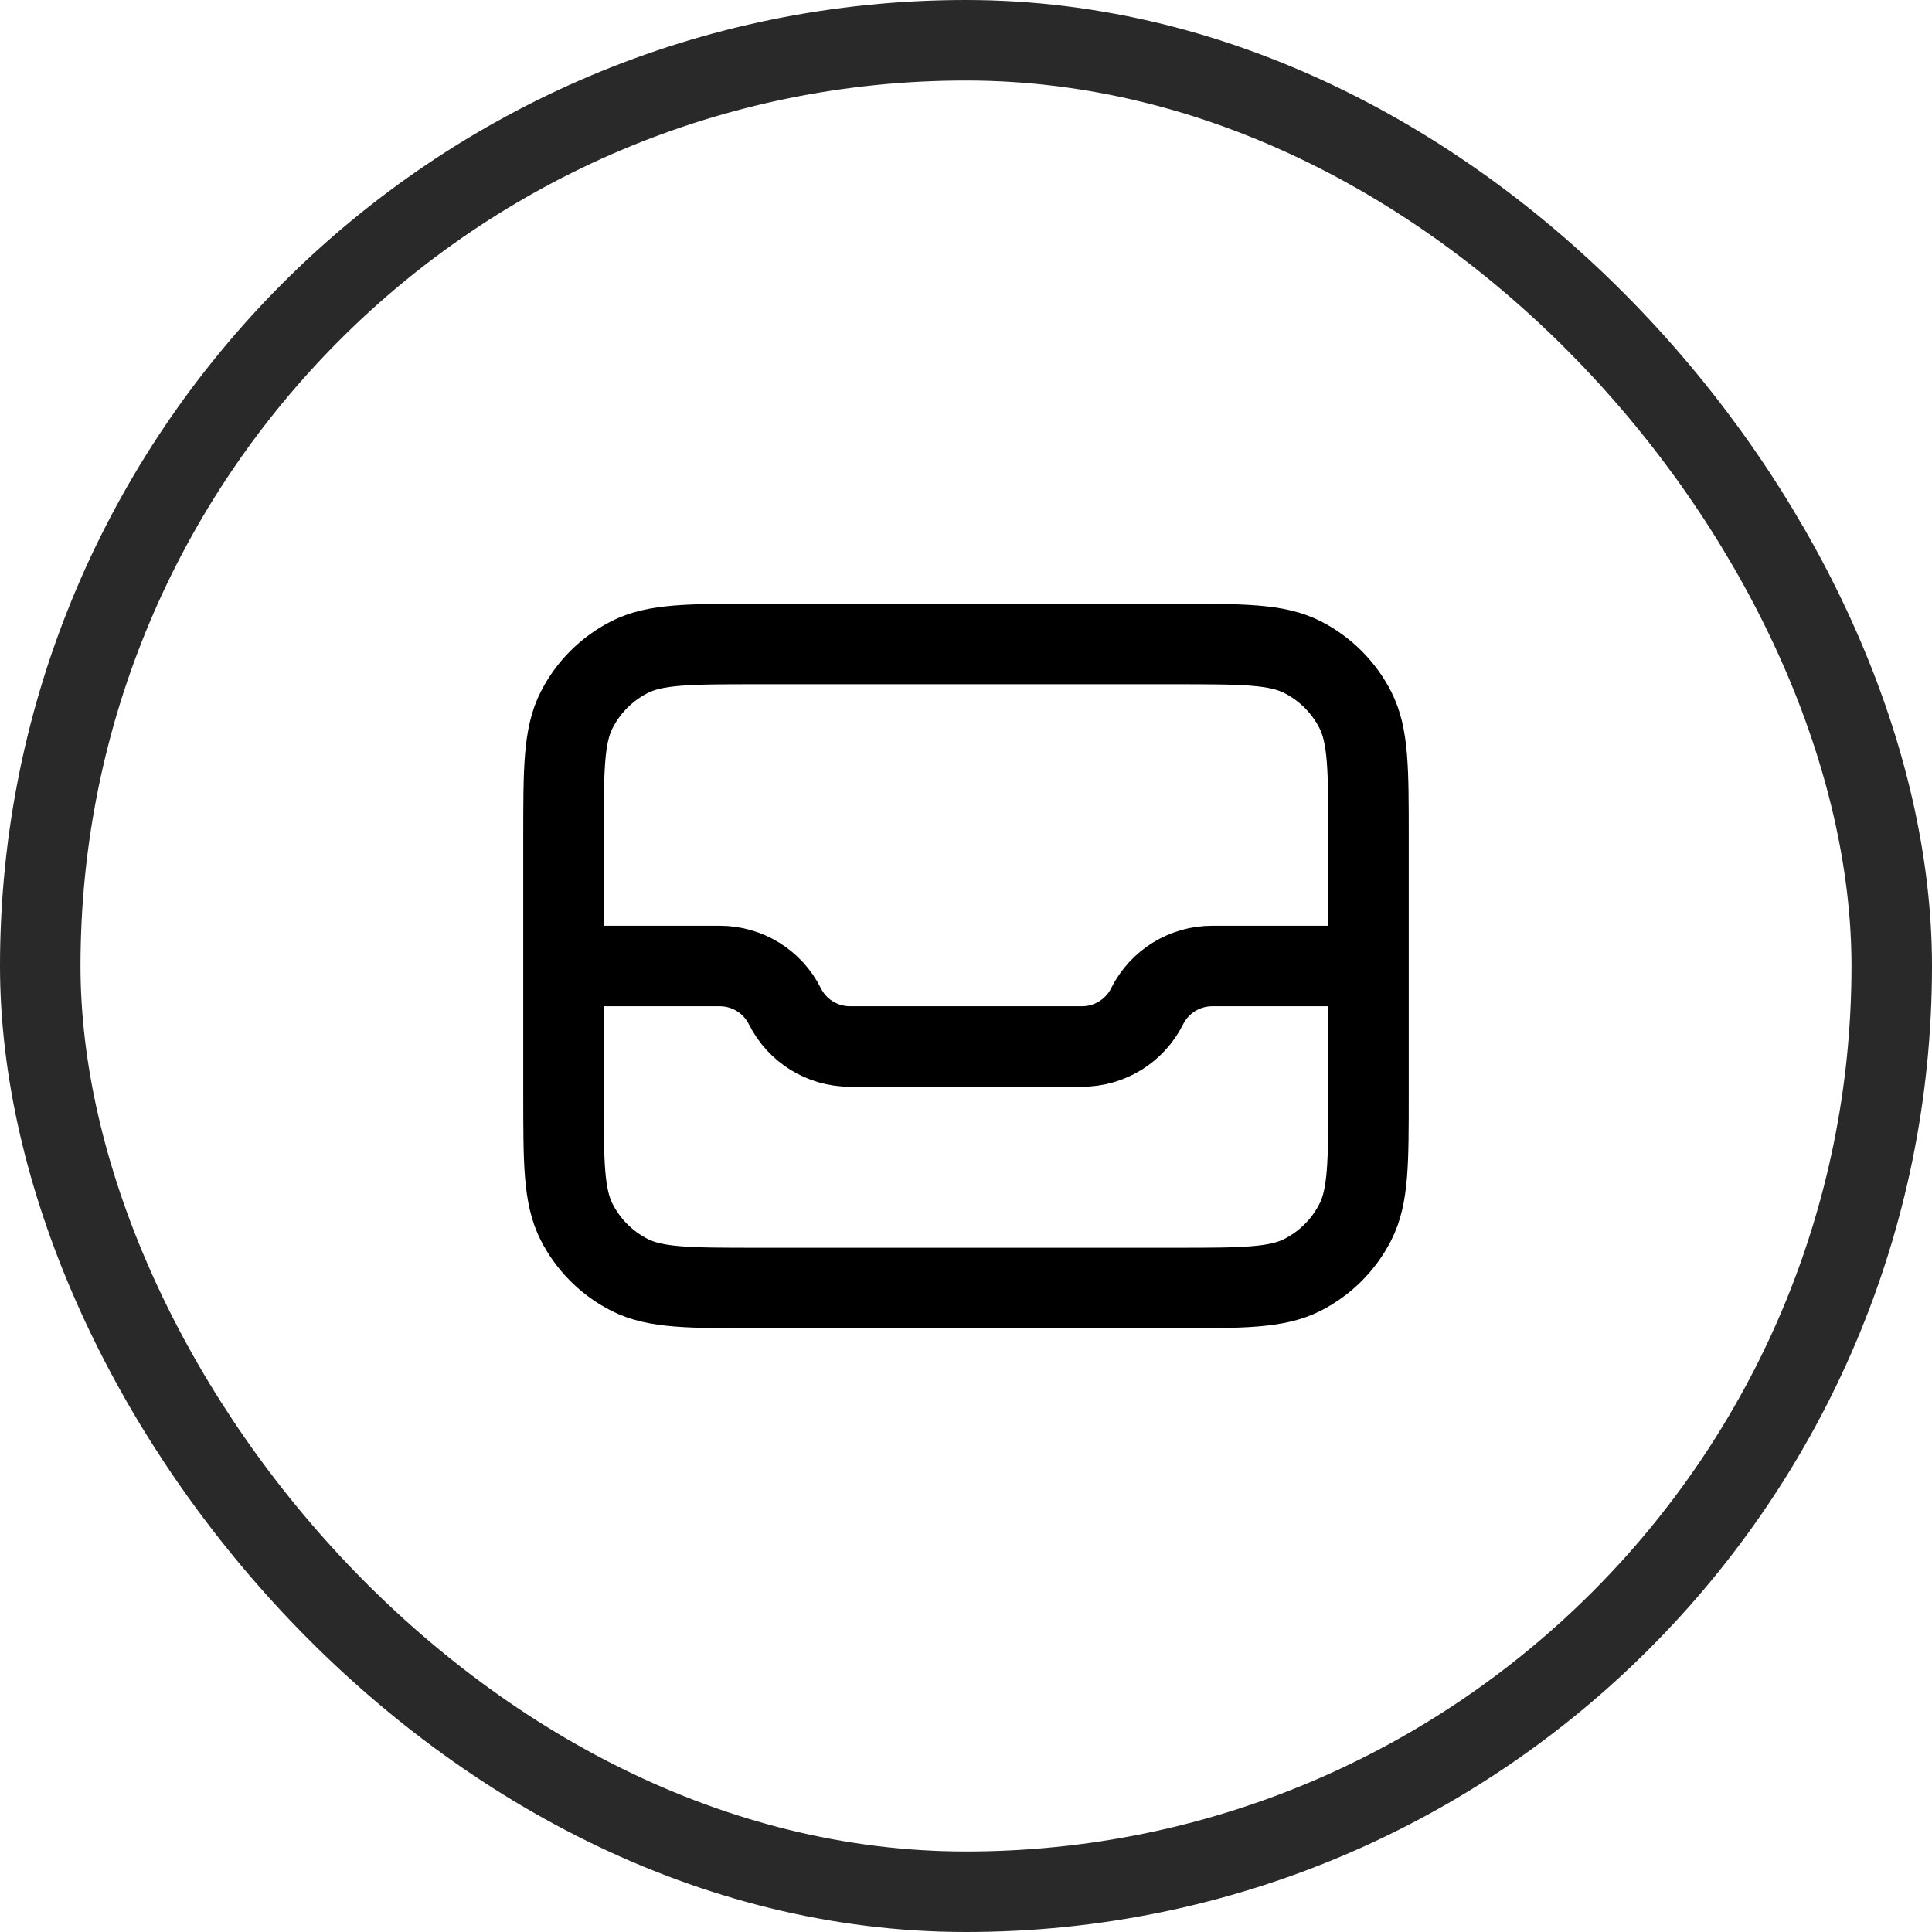
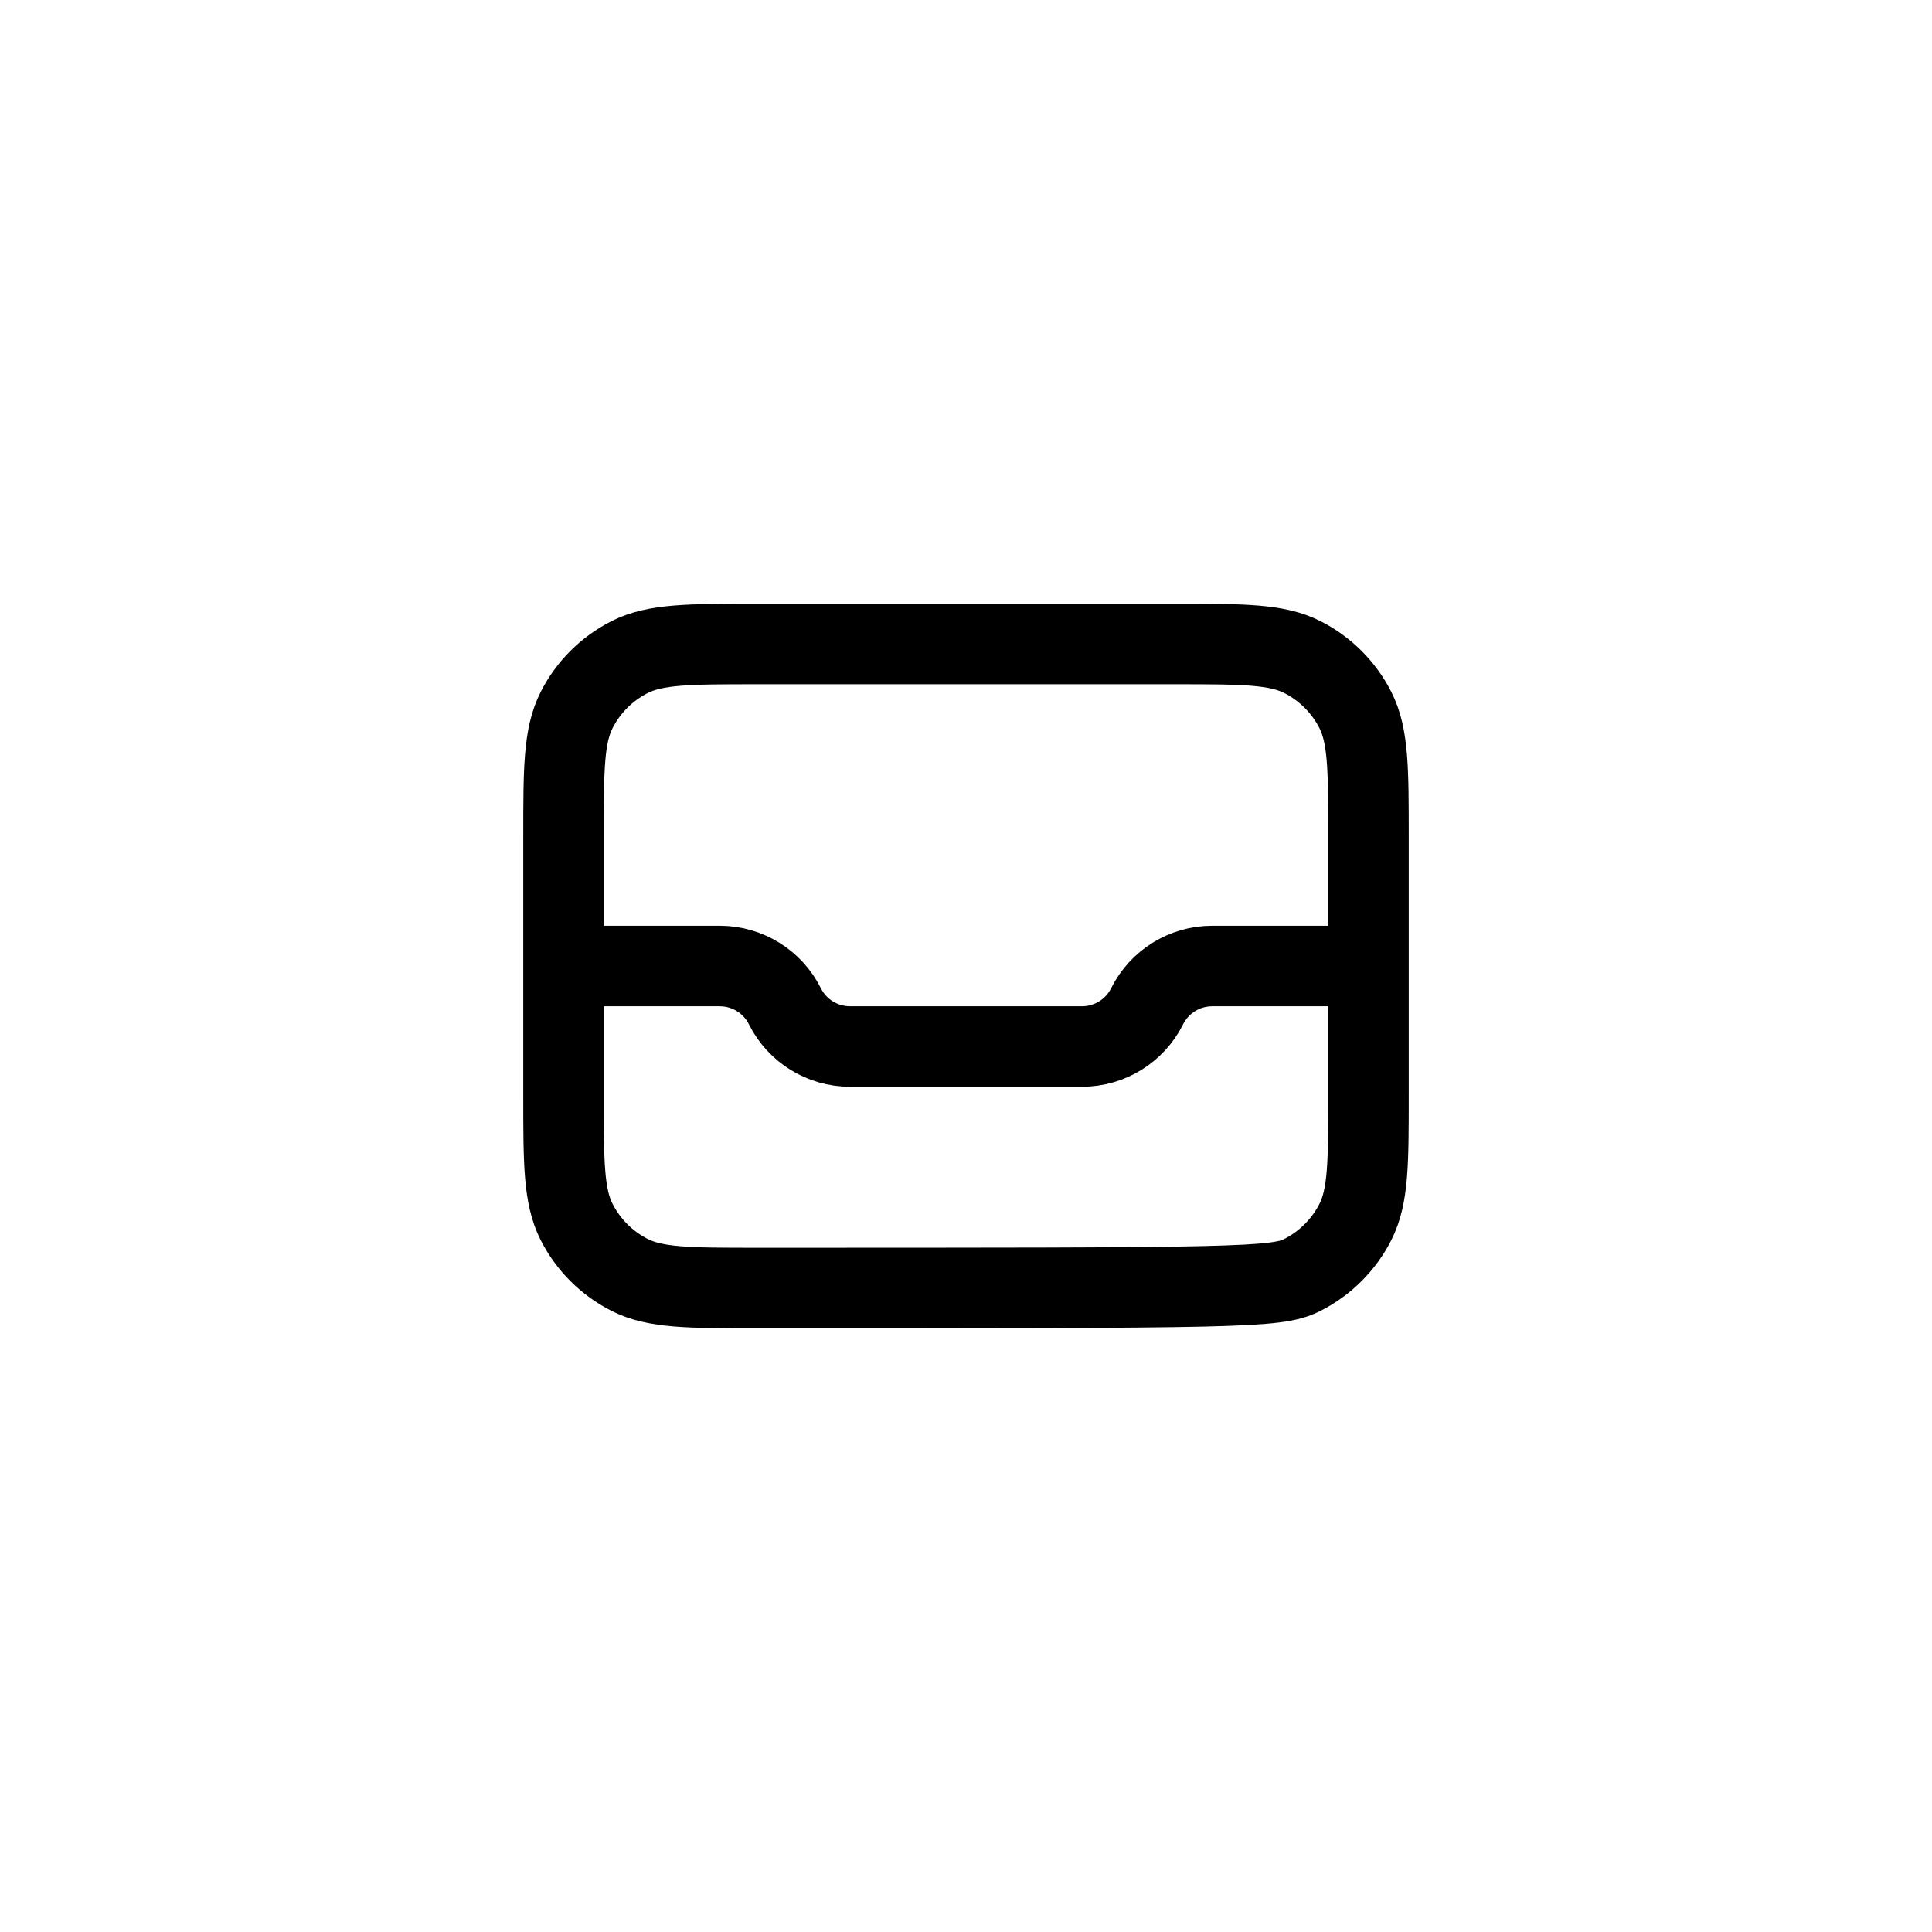
<svg xmlns="http://www.w3.org/2000/svg" width="48" height="48" viewBox="0 0 48 48" fill="none">
-   <rect x="1" y="1" width="46" height="46" rx="23" stroke="#292929" stroke-width="2" />
-   <path d="M14 24H17.882C18.567 24 19.194 24.387 19.5 25C19.806 25.613 20.433 26 21.118 26H26.882C27.567 26 28.194 25.613 28.5 25C28.806 24.387 29.433 24 30.118 24H34M14 24V20.8C14 19.12 14 18.28 14.327 17.638C14.615 17.073 15.073 16.615 15.638 16.327C16.28 16 17.12 16 18.8 16H29.2C30.88 16 31.72 16 32.362 16.327C32.926 16.615 33.385 17.073 33.673 17.638C34 18.28 34 19.12 34 20.8V24M14 24V27.2C14 28.88 14 29.72 14.327 30.362C14.615 30.927 15.073 31.385 15.638 31.673C16.28 32 17.12 32 18.8 32H29.2C30.88 32 31.72 32 32.362 31.673C32.926 31.385 33.385 30.927 33.673 30.362C34 29.72 34 28.88 34 27.2V24" stroke="black" stroke-width="2" stroke-linecap="round" stroke-linejoin="round" />
+   <path d="M14 24H17.882C18.567 24 19.194 24.387 19.5 25C19.806 25.613 20.433 26 21.118 26H26.882C27.567 26 28.194 25.613 28.5 25C28.806 24.387 29.433 24 30.118 24H34M14 24V20.8C14 19.12 14 18.28 14.327 17.638C14.615 17.073 15.073 16.615 15.638 16.327C16.28 16 17.12 16 18.8 16H29.2C30.88 16 31.72 16 32.362 16.327C32.926 16.615 33.385 17.073 33.673 17.638C34 18.28 34 19.12 34 20.8V24M14 24V27.2C14 28.88 14 29.72 14.327 30.362C14.615 30.927 15.073 31.385 15.638 31.673C16.28 32 17.12 32 18.8 32C30.88 32 31.72 32 32.362 31.673C32.926 31.385 33.385 30.927 33.673 30.362C34 29.72 34 28.88 34 27.2V24" stroke="black" stroke-width="2" stroke-linecap="round" stroke-linejoin="round" />
</svg>